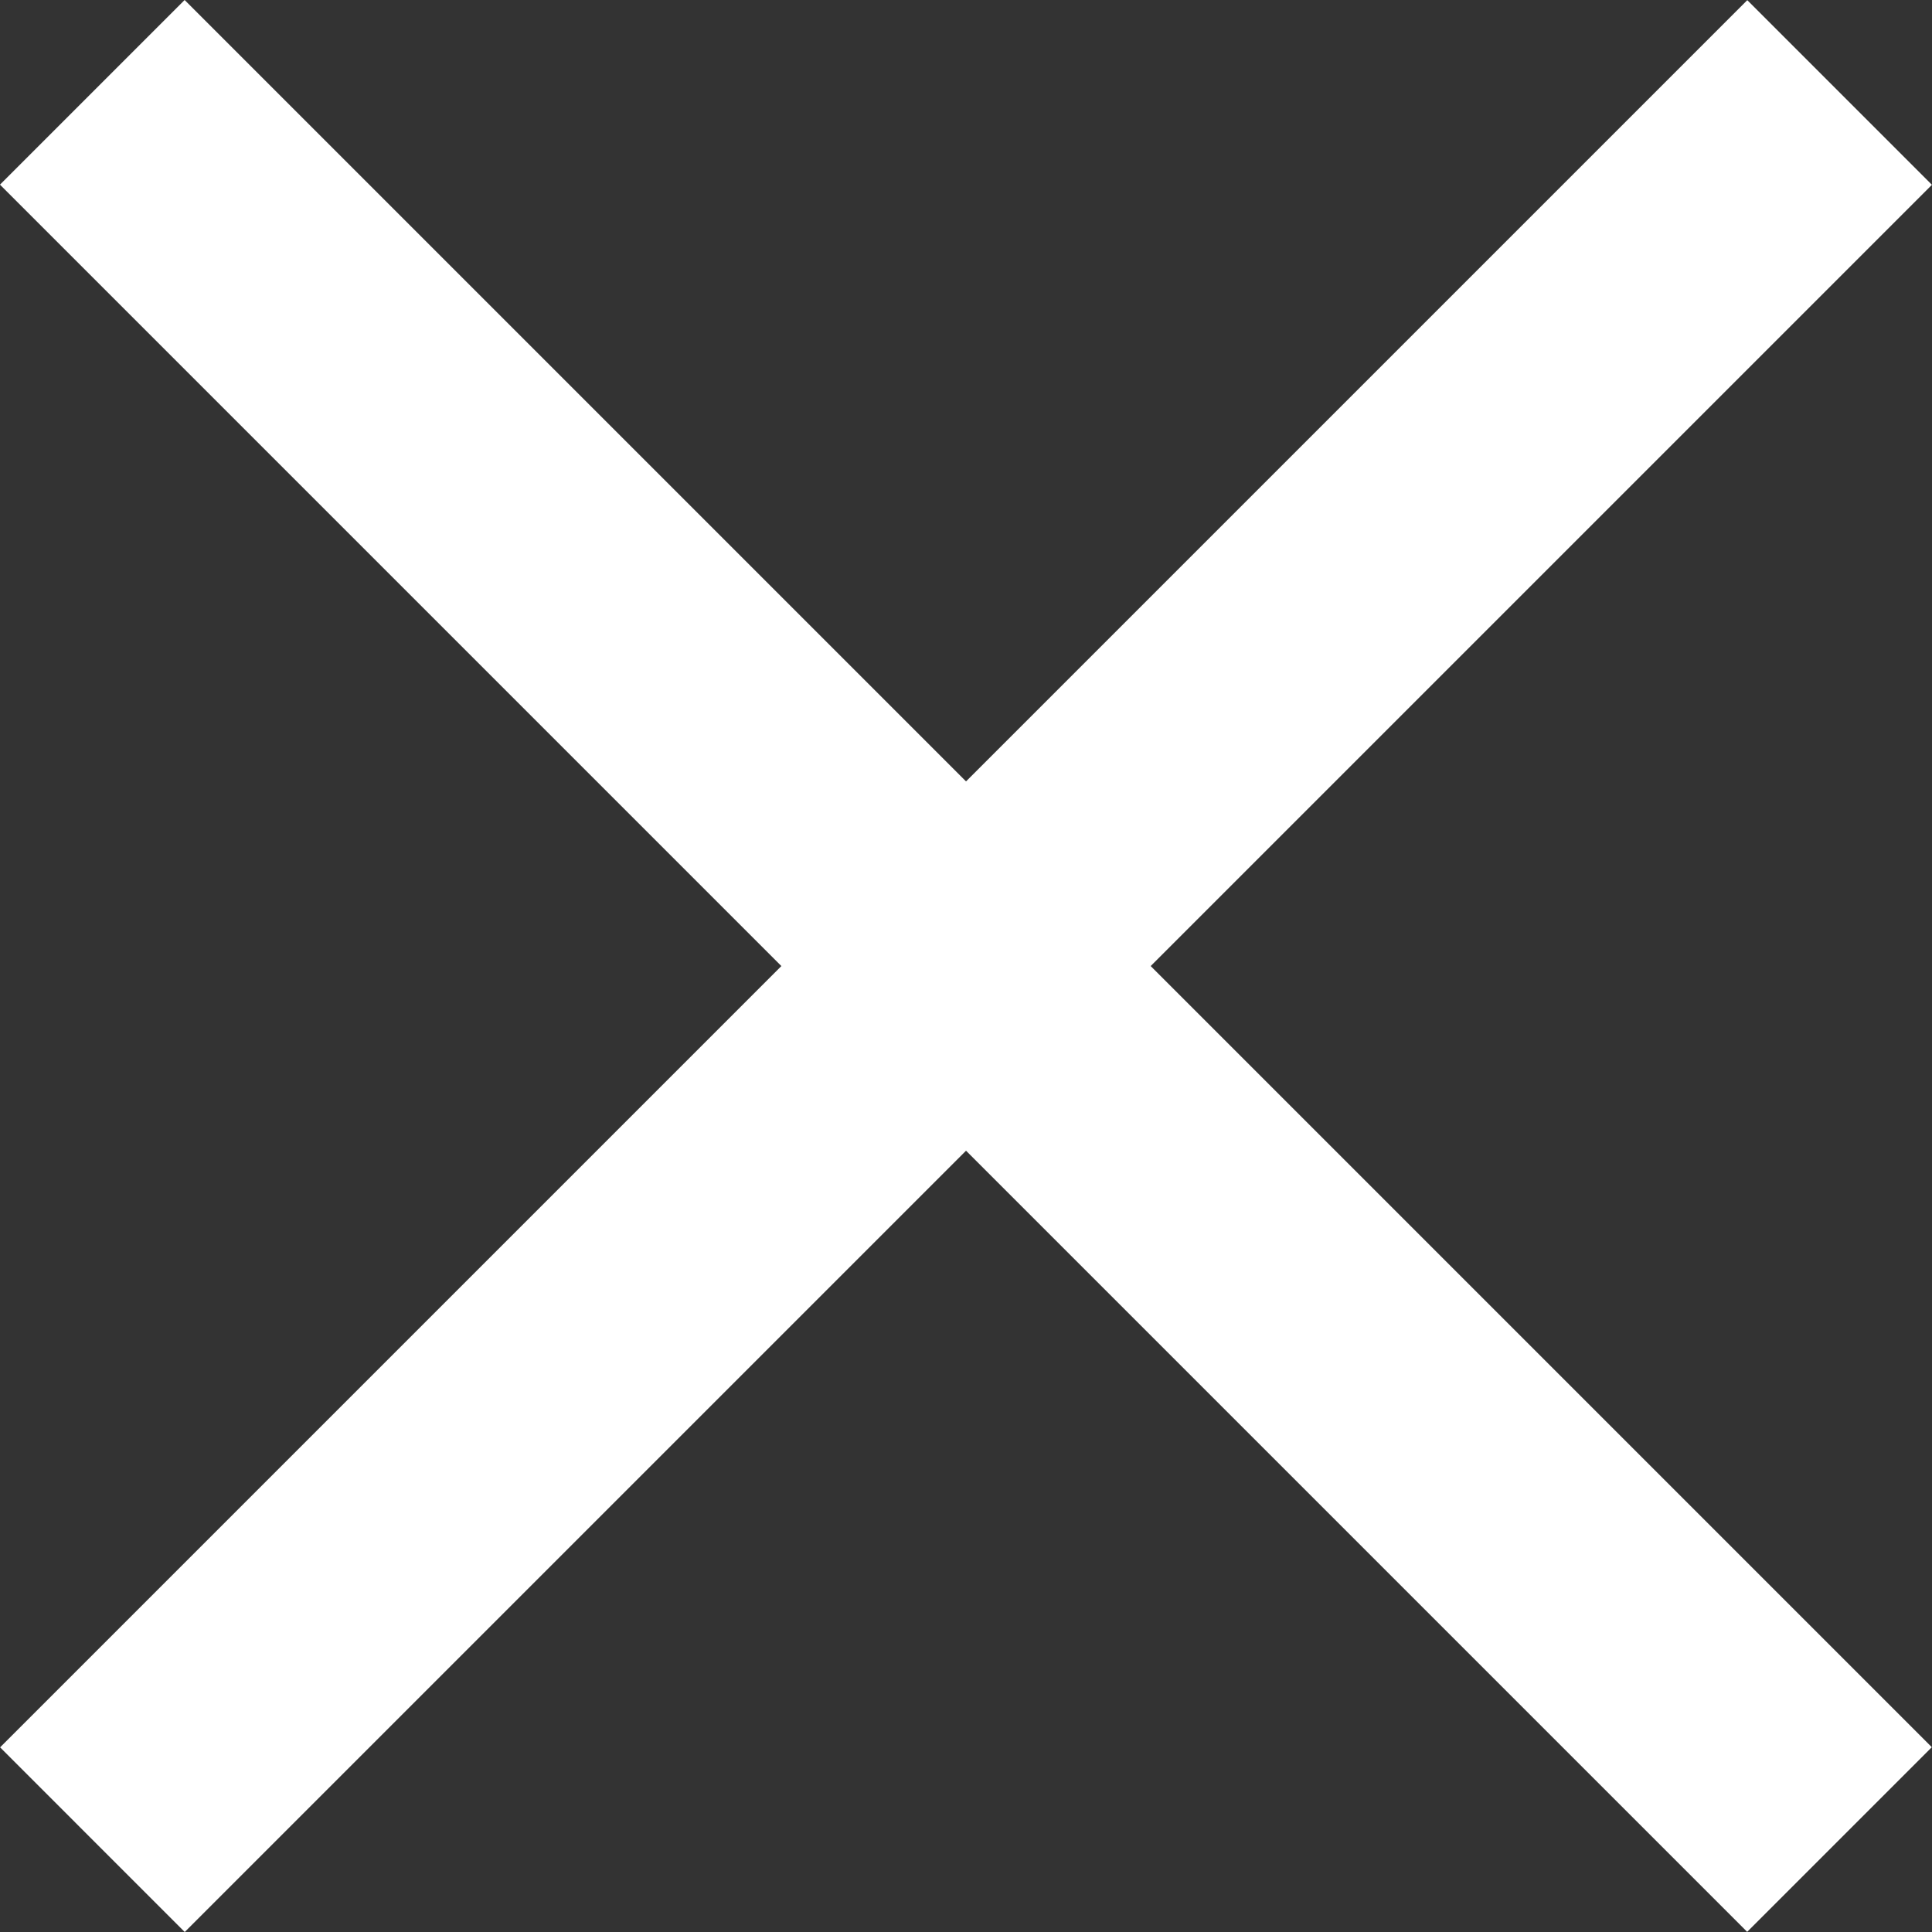
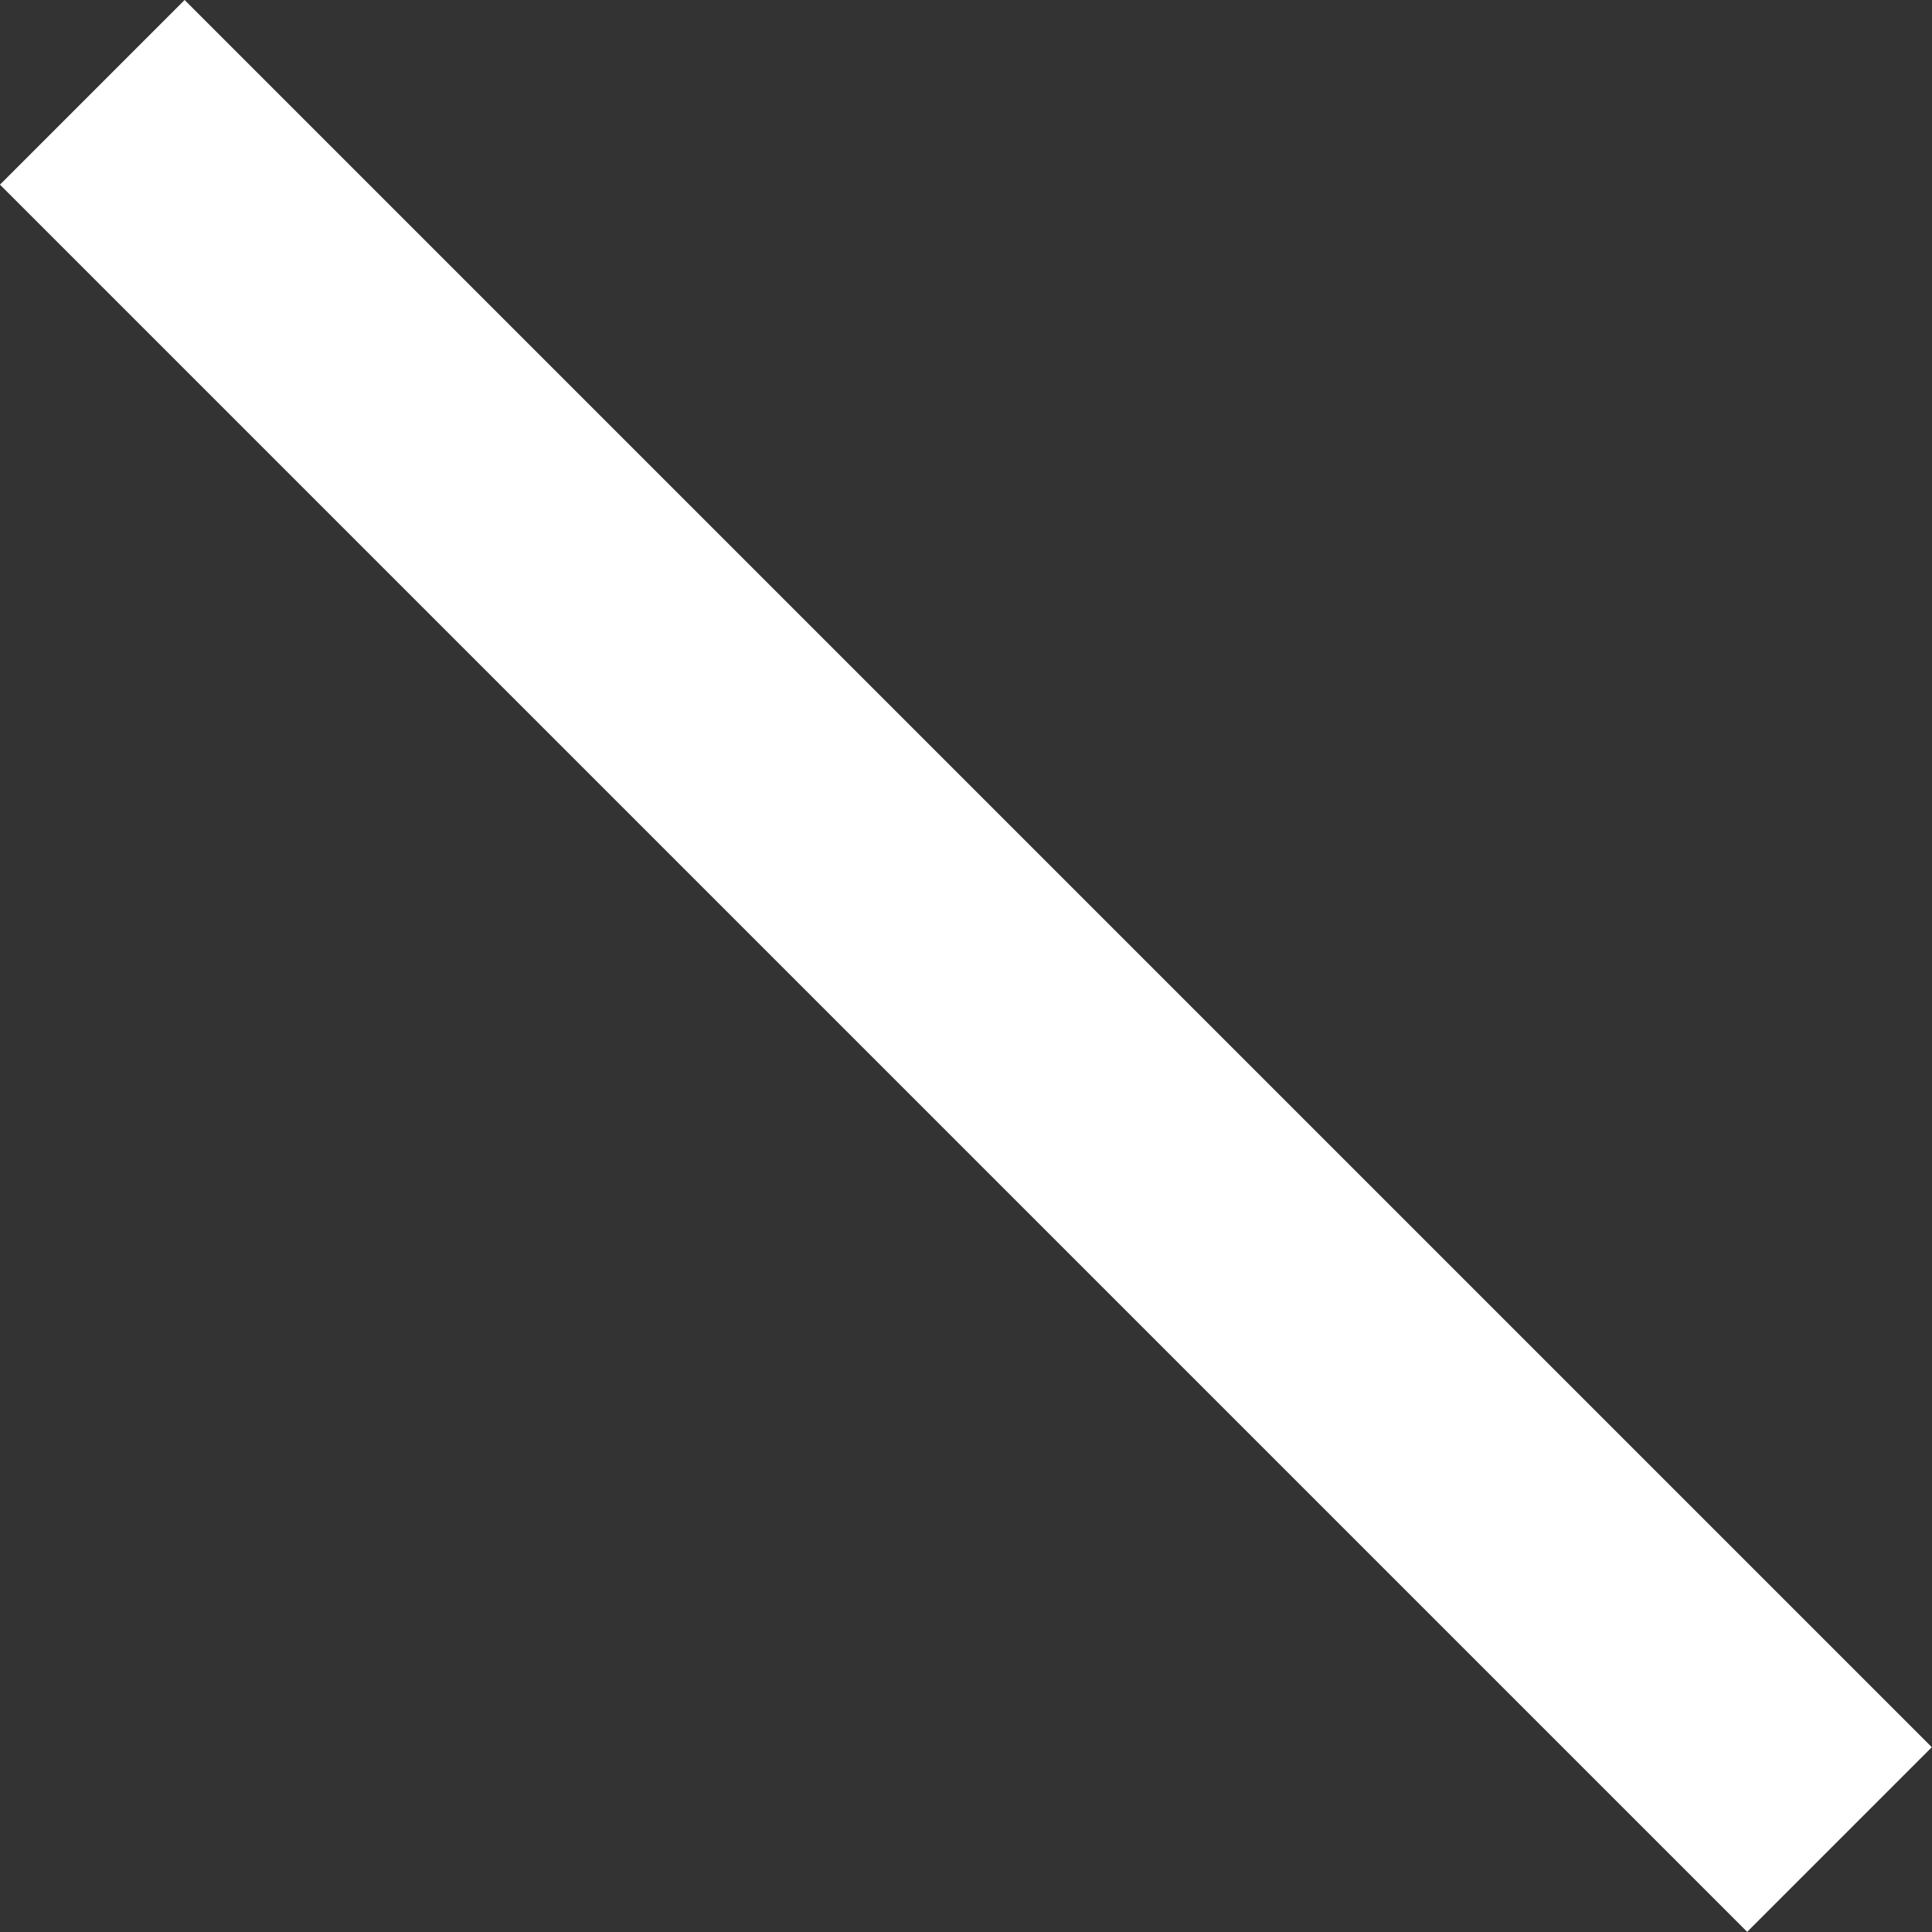
<svg xmlns="http://www.w3.org/2000/svg" width="124" height="124" viewBox="0 0 124 124" fill="none">
  <rect x="0" y="0" width="124" height="124" fill="#333333" stroke="none" />
  <path d="M11.85 0L-0.002 11.852L112.137 123.99L123.988 112.139L11.85 0Z" fill="white" />
-   <path d="M112.145 0.01L0.006 112.148L11.857 124L123.996 11.861L112.145 0.01Z" fill="white" />
</svg>